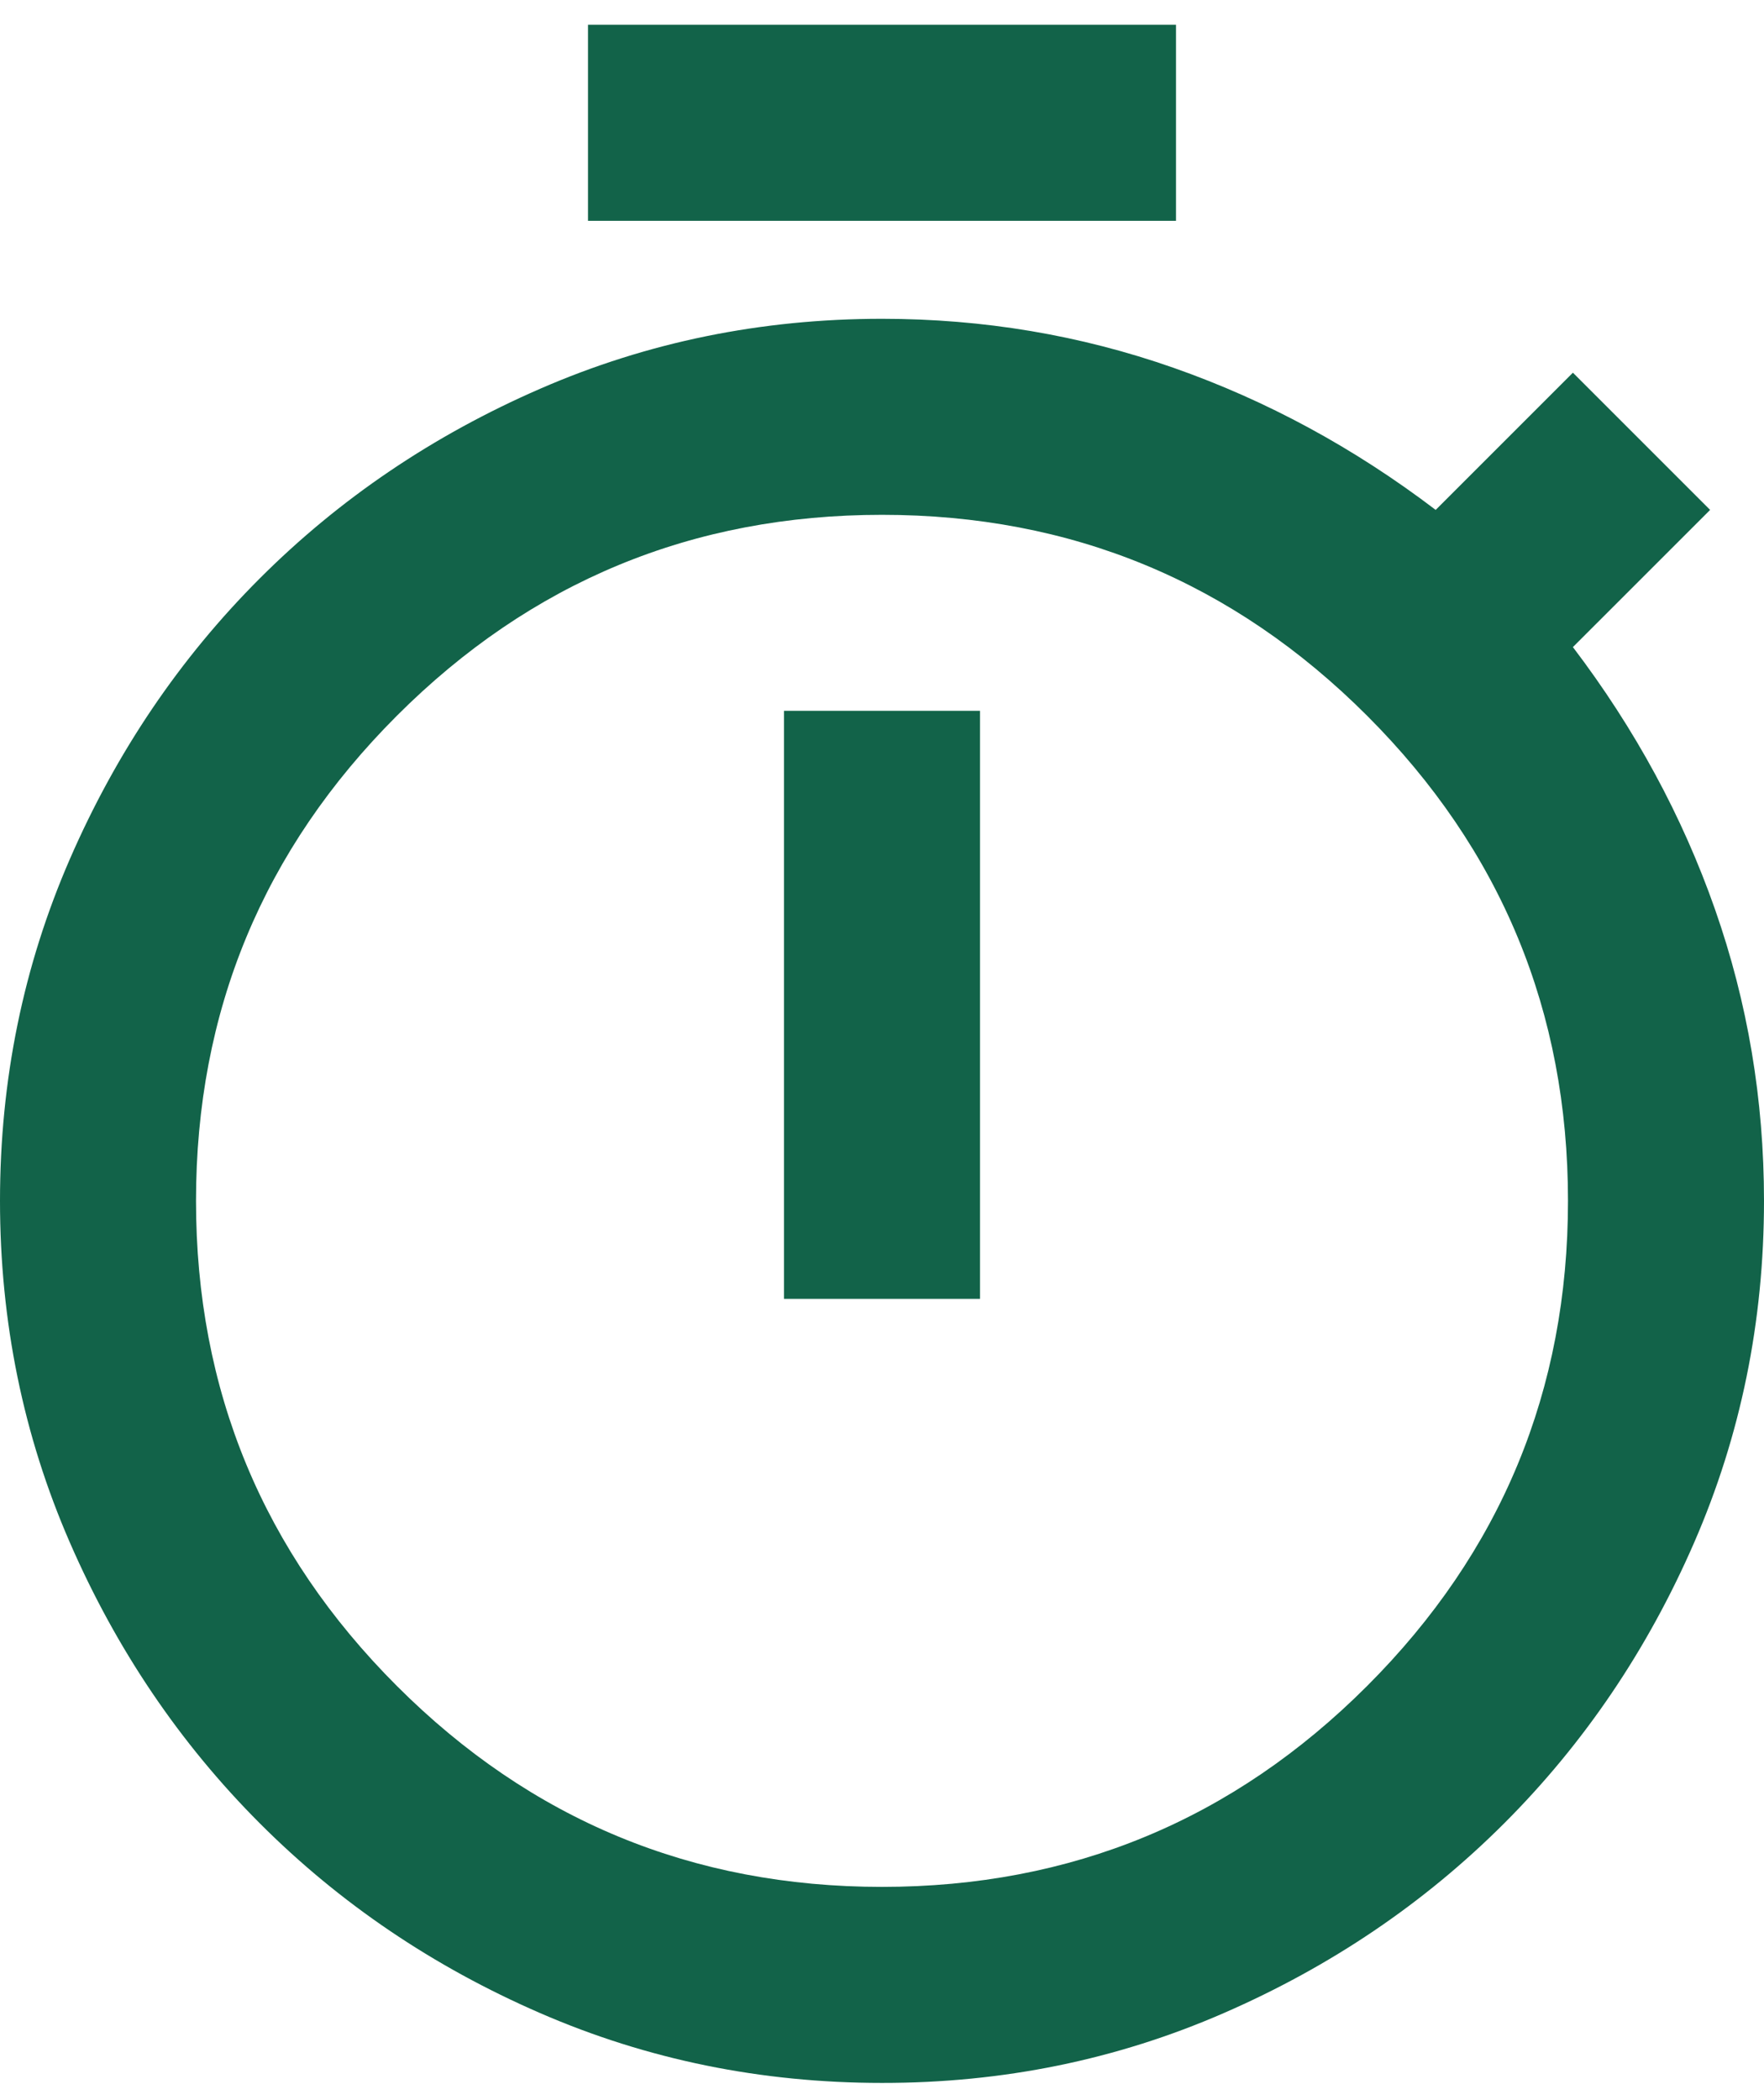
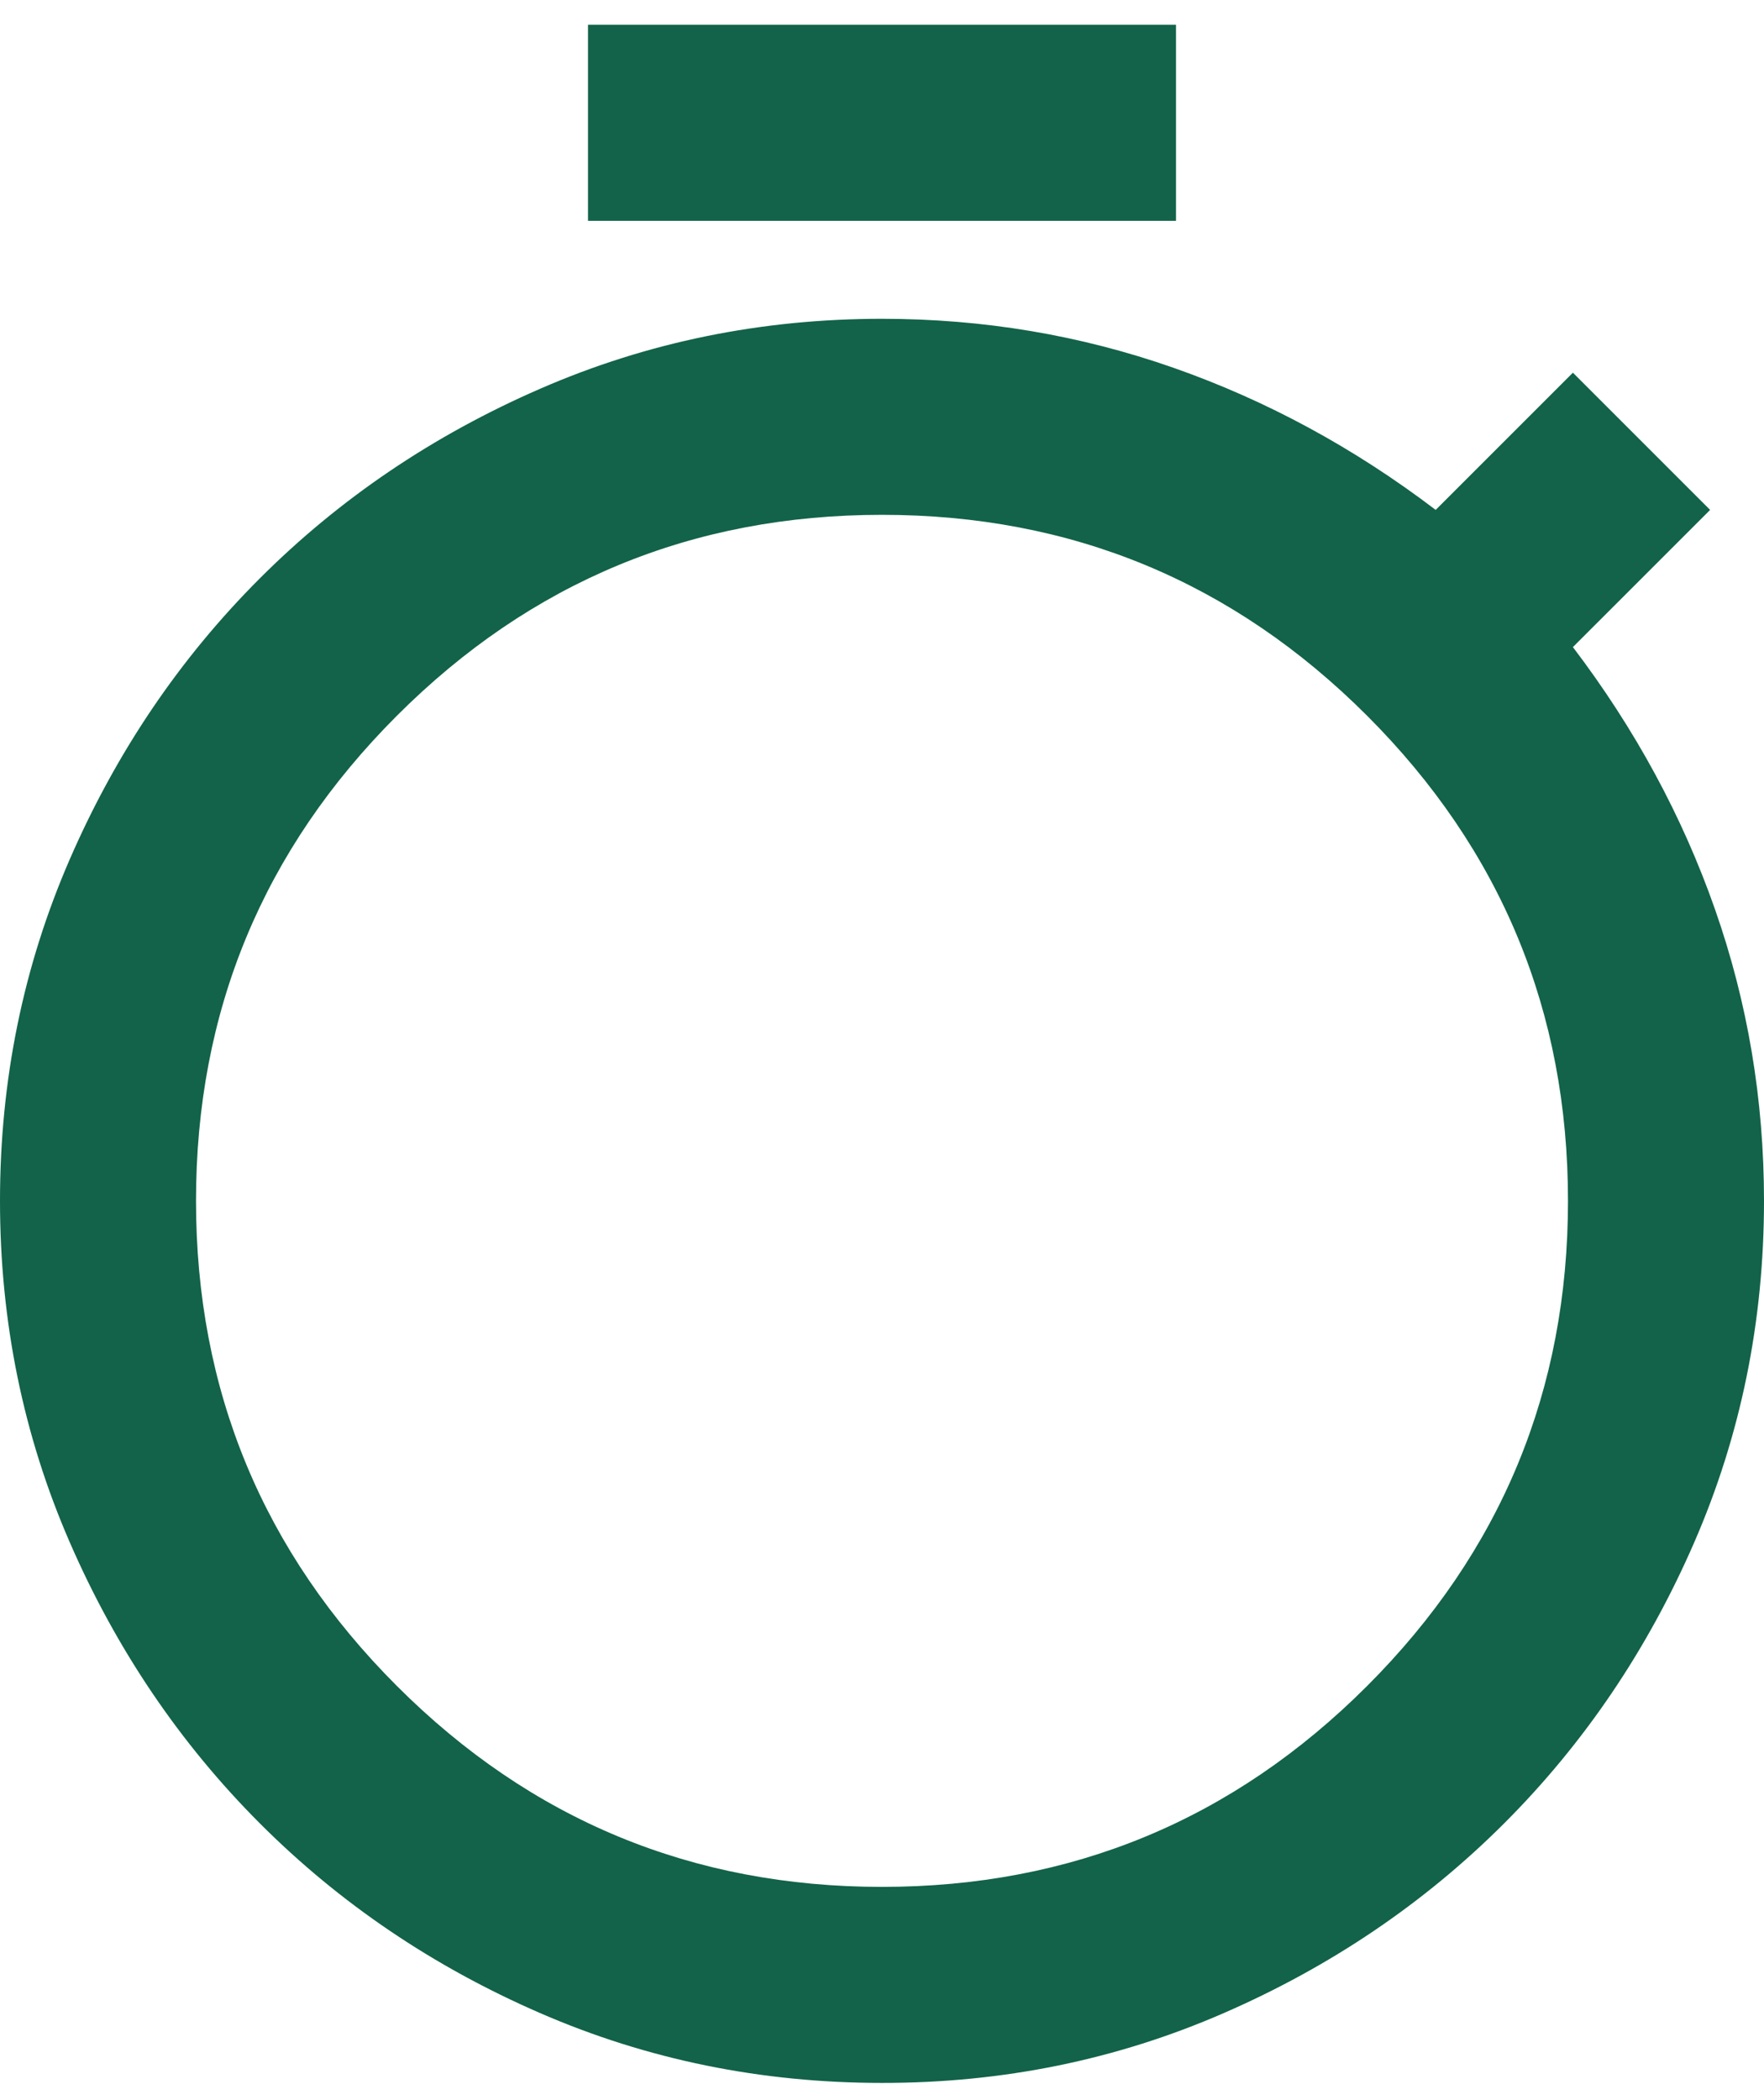
<svg xmlns="http://www.w3.org/2000/svg" width="42" height="50" viewBox="0 0 42 50" fill="none">
-   <path d="M14 5.257V0.59H28V5.257H14ZM18.667 30.923H23.333V16.923H18.667V30.923ZM21 49.59C18.122 49.59 15.409 49.036 12.861 47.928C10.313 46.821 8.087 45.314 6.183 43.407C4.279 41.499 2.773 39.273 1.664 36.726C0.555 34.18 0 31.468 0 28.59C0 25.712 0.555 22.999 1.664 20.451C2.773 17.903 4.279 15.677 6.183 13.773C8.087 11.869 10.314 10.363 12.864 9.254C15.413 8.144 18.125 7.59 21 7.59C23.411 7.59 25.725 7.979 27.942 8.757C30.158 9.534 32.239 10.662 34.183 12.14L37.45 8.873L40.717 12.14L37.45 15.406C38.928 17.351 40.056 19.431 40.833 21.648C41.611 23.865 42 26.179 42 28.59C42 31.468 41.445 34.181 40.336 36.728C39.227 39.276 37.721 41.502 35.817 43.407C33.913 45.31 31.686 46.818 29.136 47.928C26.587 49.039 23.875 49.593 21 49.59ZM21 44.923C25.511 44.923 29.361 43.329 32.55 40.14C35.739 36.951 37.333 33.101 37.333 28.59C37.333 24.079 35.739 20.229 32.55 17.04C29.361 13.851 25.511 12.257 21 12.257C16.489 12.257 12.639 13.851 9.45 17.04C6.261 20.229 4.667 24.079 4.667 28.59C4.667 33.101 6.261 36.951 9.45 40.14C12.639 43.329 16.489 44.923 21 44.923Z" fill="#126349" />
+   <path d="M14 5.257V0.59H28V5.257H14ZM18.667 30.923H23.333V16.923V30.923ZM21 49.59C18.122 49.59 15.409 49.036 12.861 47.928C10.313 46.821 8.087 45.314 6.183 43.407C4.279 41.499 2.773 39.273 1.664 36.726C0.555 34.18 0 31.468 0 28.59C0 25.712 0.555 22.999 1.664 20.451C2.773 17.903 4.279 15.677 6.183 13.773C8.087 11.869 10.314 10.363 12.864 9.254C15.413 8.144 18.125 7.59 21 7.59C23.411 7.59 25.725 7.979 27.942 8.757C30.158 9.534 32.239 10.662 34.183 12.14L37.45 8.873L40.717 12.14L37.45 15.406C38.928 17.351 40.056 19.431 40.833 21.648C41.611 23.865 42 26.179 42 28.59C42 31.468 41.445 34.181 40.336 36.728C39.227 39.276 37.721 41.502 35.817 43.407C33.913 45.31 31.686 46.818 29.136 47.928C26.587 49.039 23.875 49.593 21 49.59ZM21 44.923C25.511 44.923 29.361 43.329 32.55 40.14C35.739 36.951 37.333 33.101 37.333 28.59C37.333 24.079 35.739 20.229 32.55 17.04C29.361 13.851 25.511 12.257 21 12.257C16.489 12.257 12.639 13.851 9.45 17.04C6.261 20.229 4.667 24.079 4.667 28.59C4.667 33.101 6.261 36.951 9.45 40.14C12.639 43.329 16.489 44.923 21 44.923Z" fill="#126349" />
</svg>